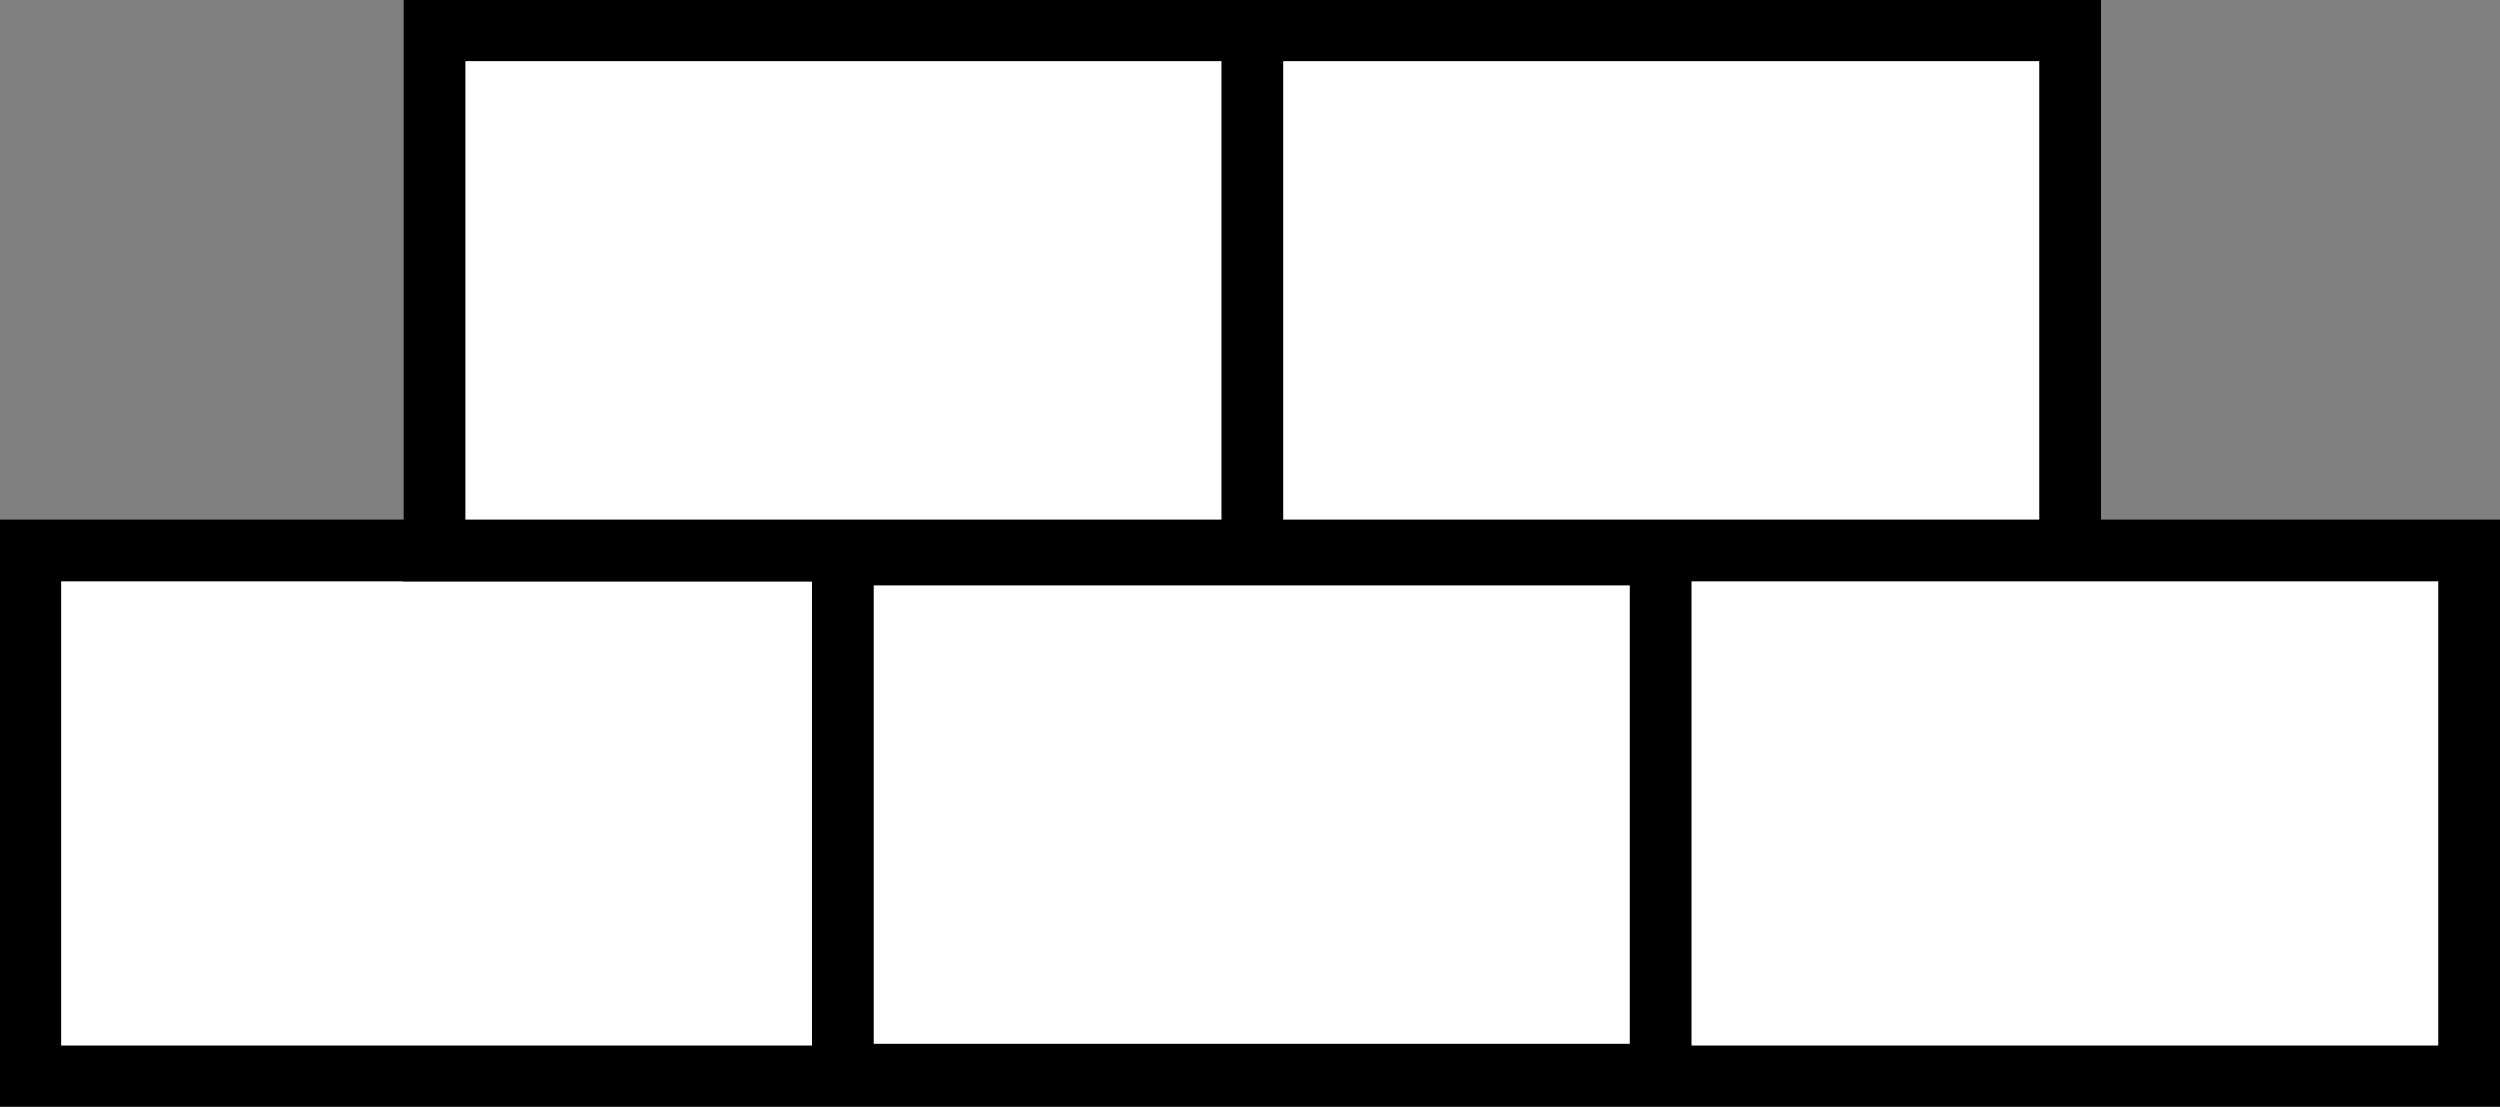
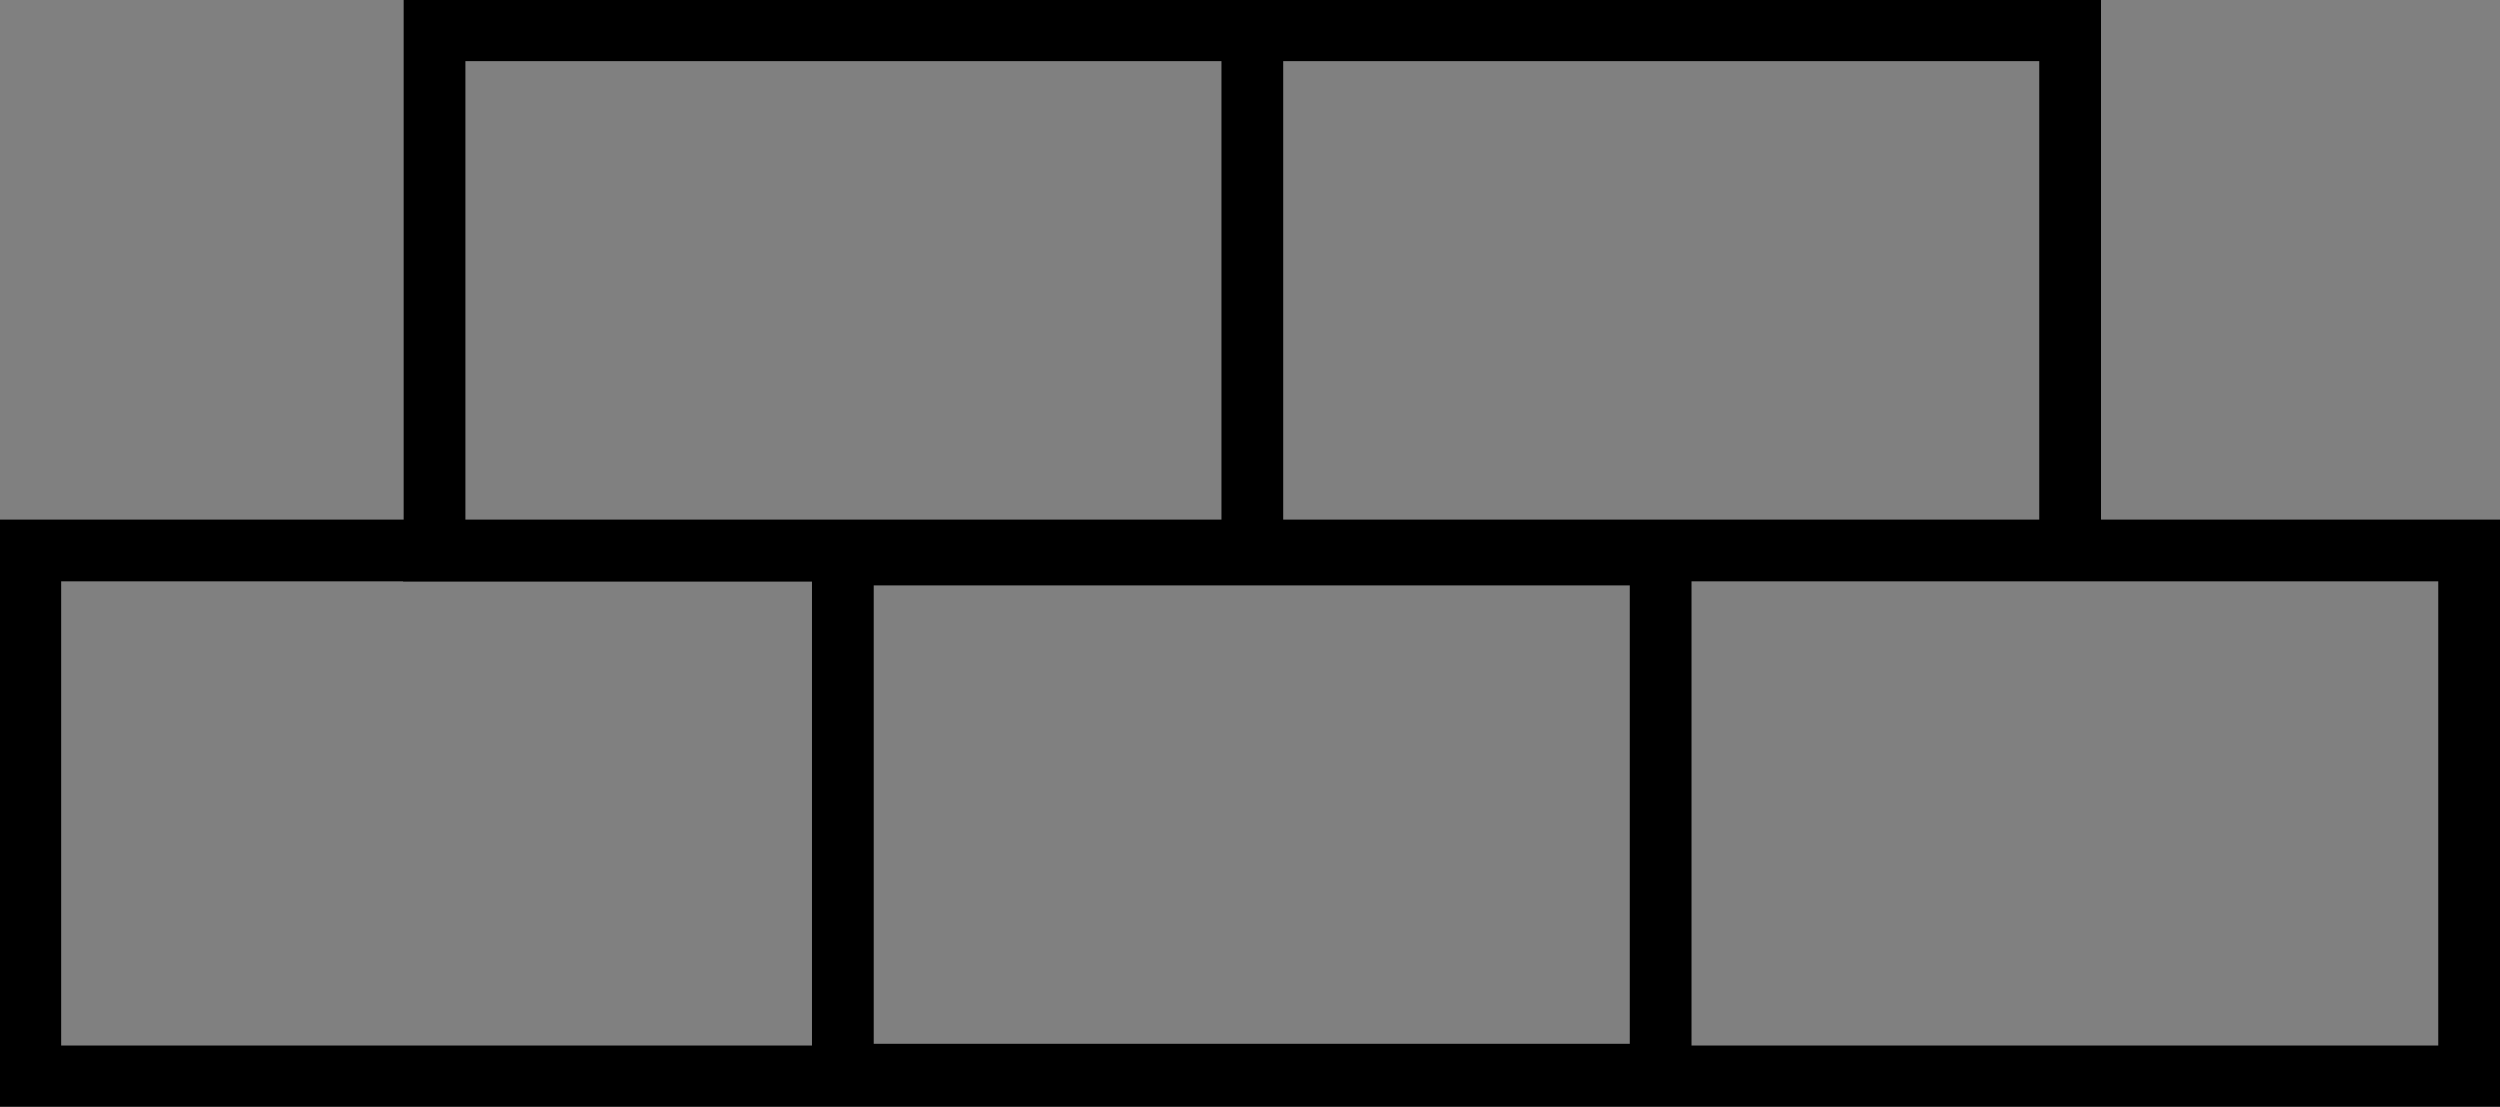
<svg xmlns="http://www.w3.org/2000/svg" width="4.292mm" height="1.9mm" enable-background="new 0 0 167.754 73.446" version="1.1" viewBox="0 0 4.292 1.9" id="svg162">
  <rect x="0" y="0" width="4.292" height="1.9" fill="#808080" stroke="none" />
  <defs id="defs166" />
  <title id="title150">P00084</title>
-   <path id="path1205" style="color:#000000;fill:#ffffff;fill-opacity:1;stroke:#000000;stroke-width:0;stroke-dasharray:none" d="M 0.746,0.053 V 0.945 H 0.053 V 1.848 H 4.239 V 0.945 H 3.554 V 0.053 H 2.15 Z" />
  <path id="path1207" style="color:#000000;fill:#000000;fill-opacity:1;stroke:#000000;stroke-width:0;stroke-dasharray:none" d="M 0.693,5e-7 V 0.053 0.892 H 5e-7 V 0.945 1.9 H 4.292 V 0.892 H 3.607 V 5e-7 H 2.202 Z M 0.799,0.105 H 2.097 V 0.892 H 0.799 Z m 1.404,0 H 3.501 V 0.892 H 2.203 Z M 0.105,0.998 h 0.587 v 5.1494e-4 H 1.394 V 1.795 H 0.105 Z m 3.501,0 H 4.186 V 1.795 H 2.904 V 0.998 h 0.703 z m -2.106,0.007 h 1.298 v 0.787 h -1.298 z" />
</svg>